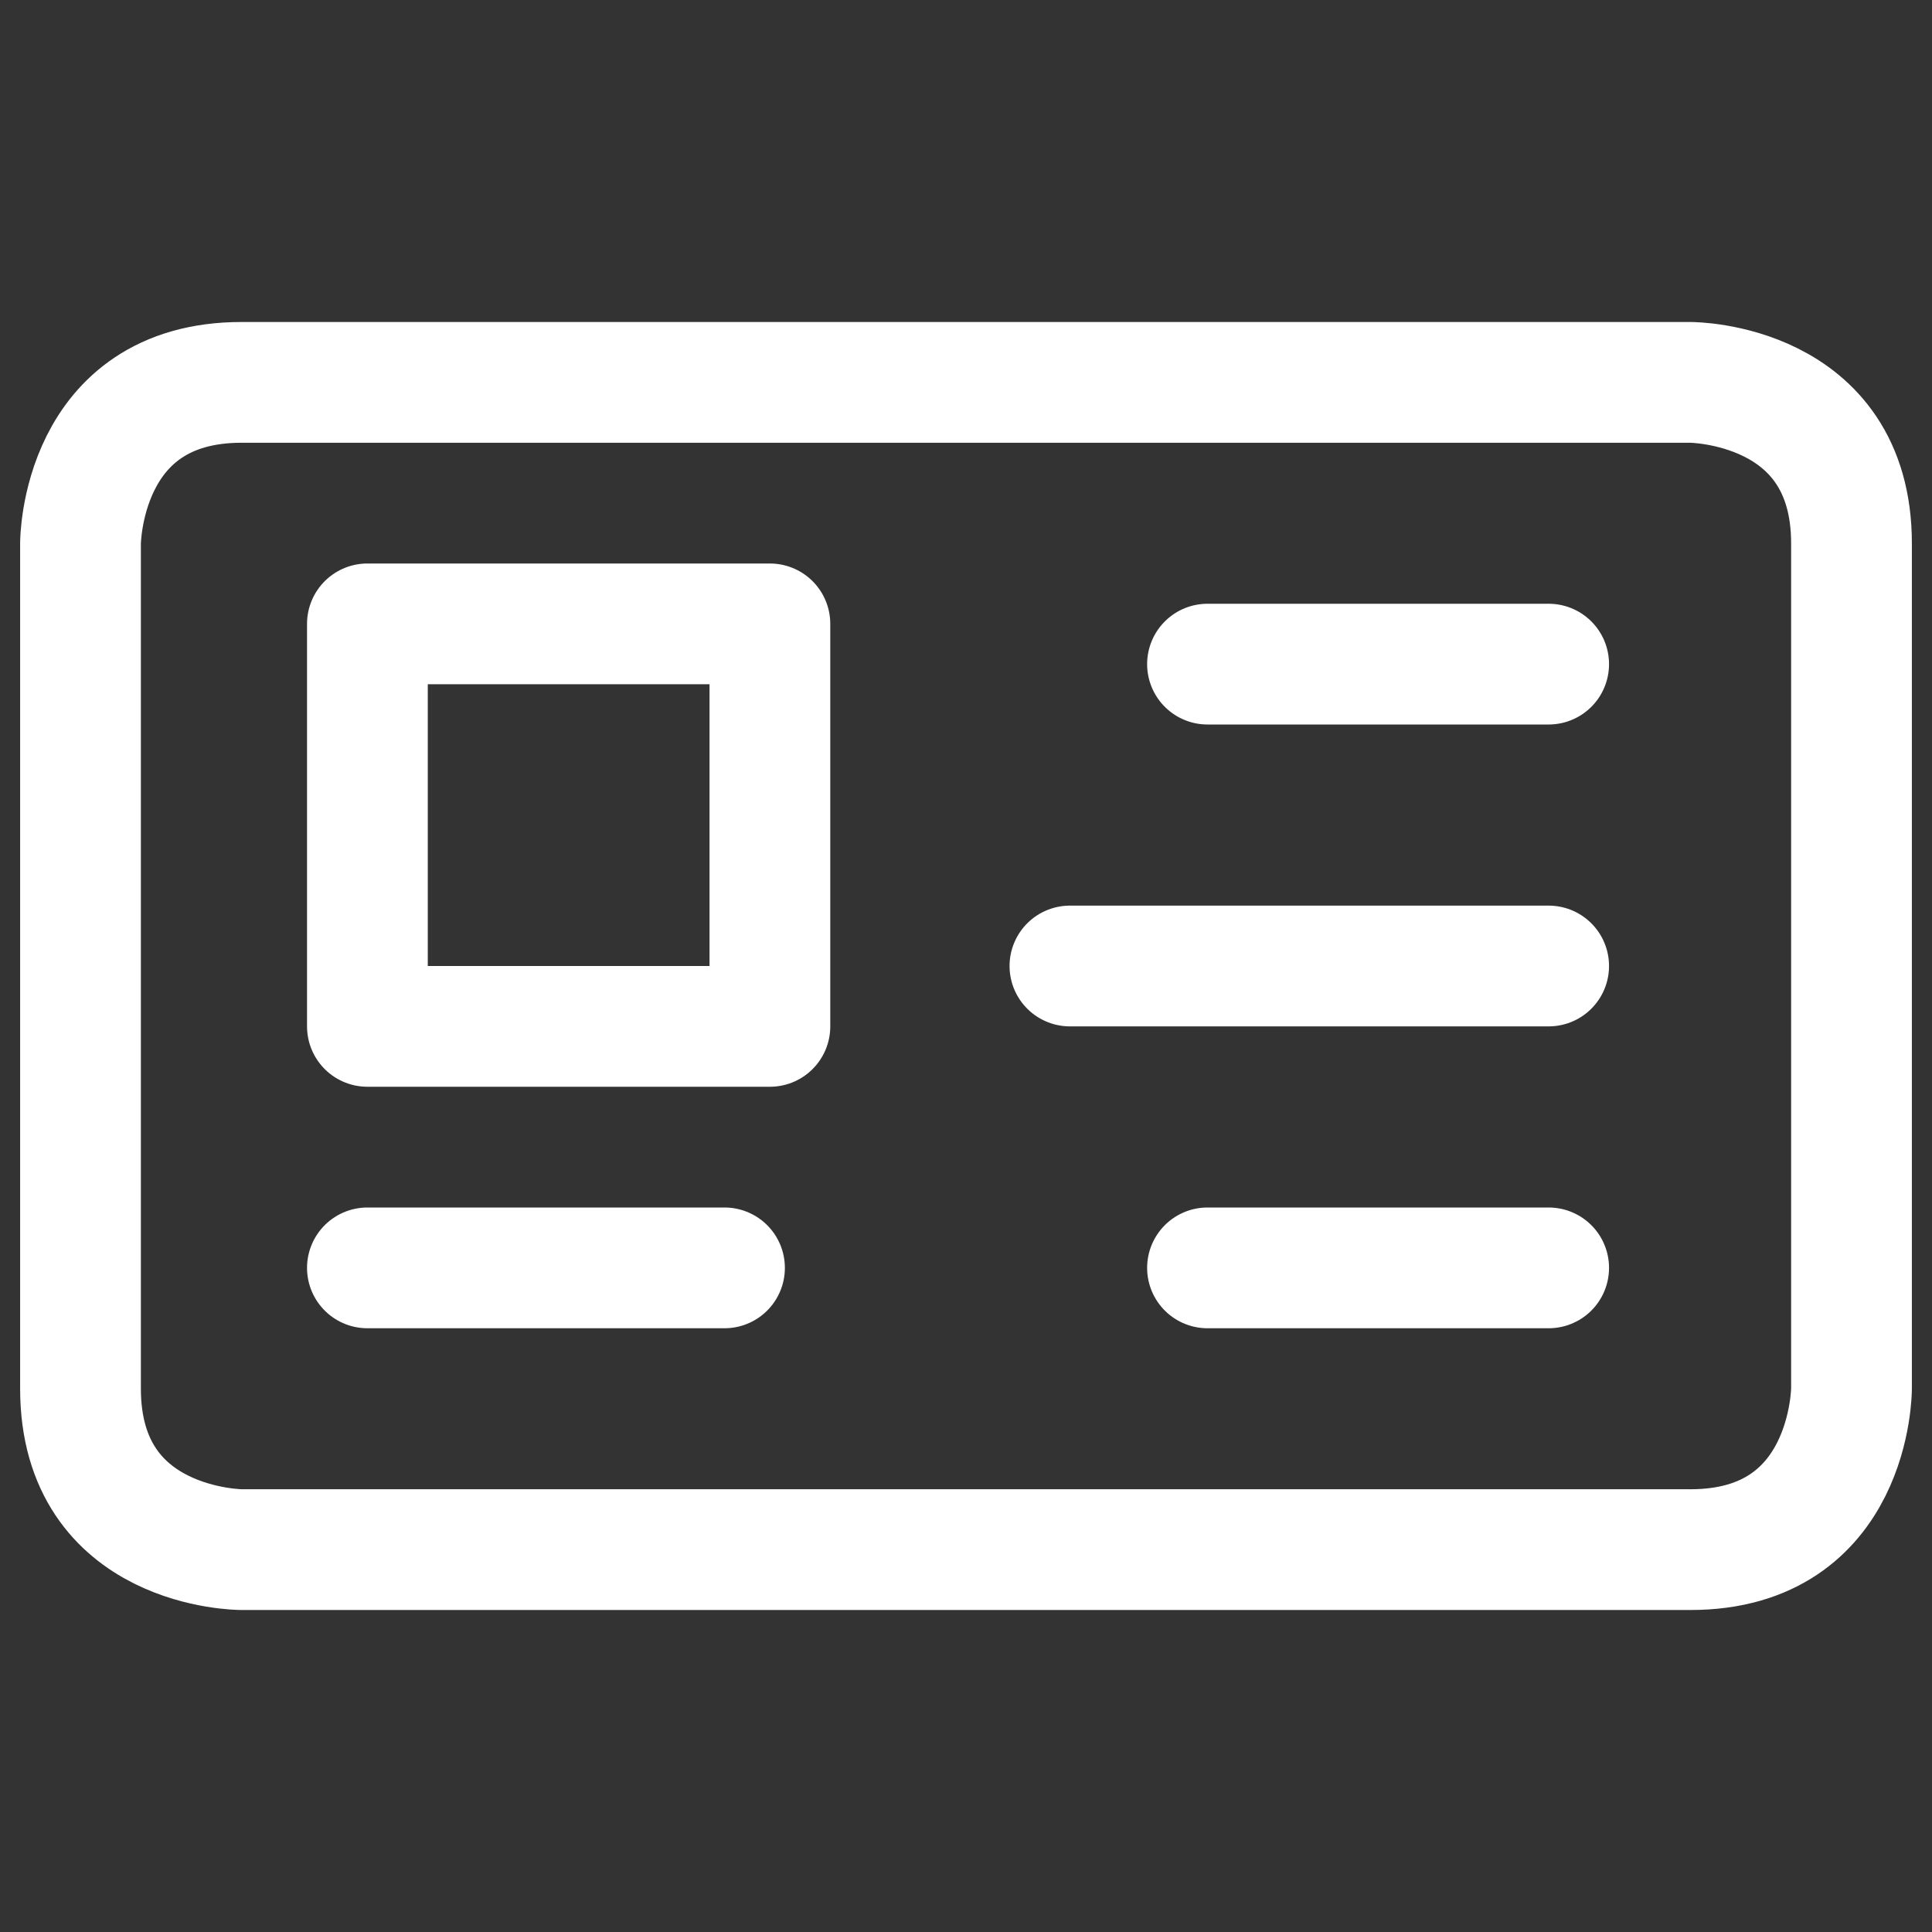
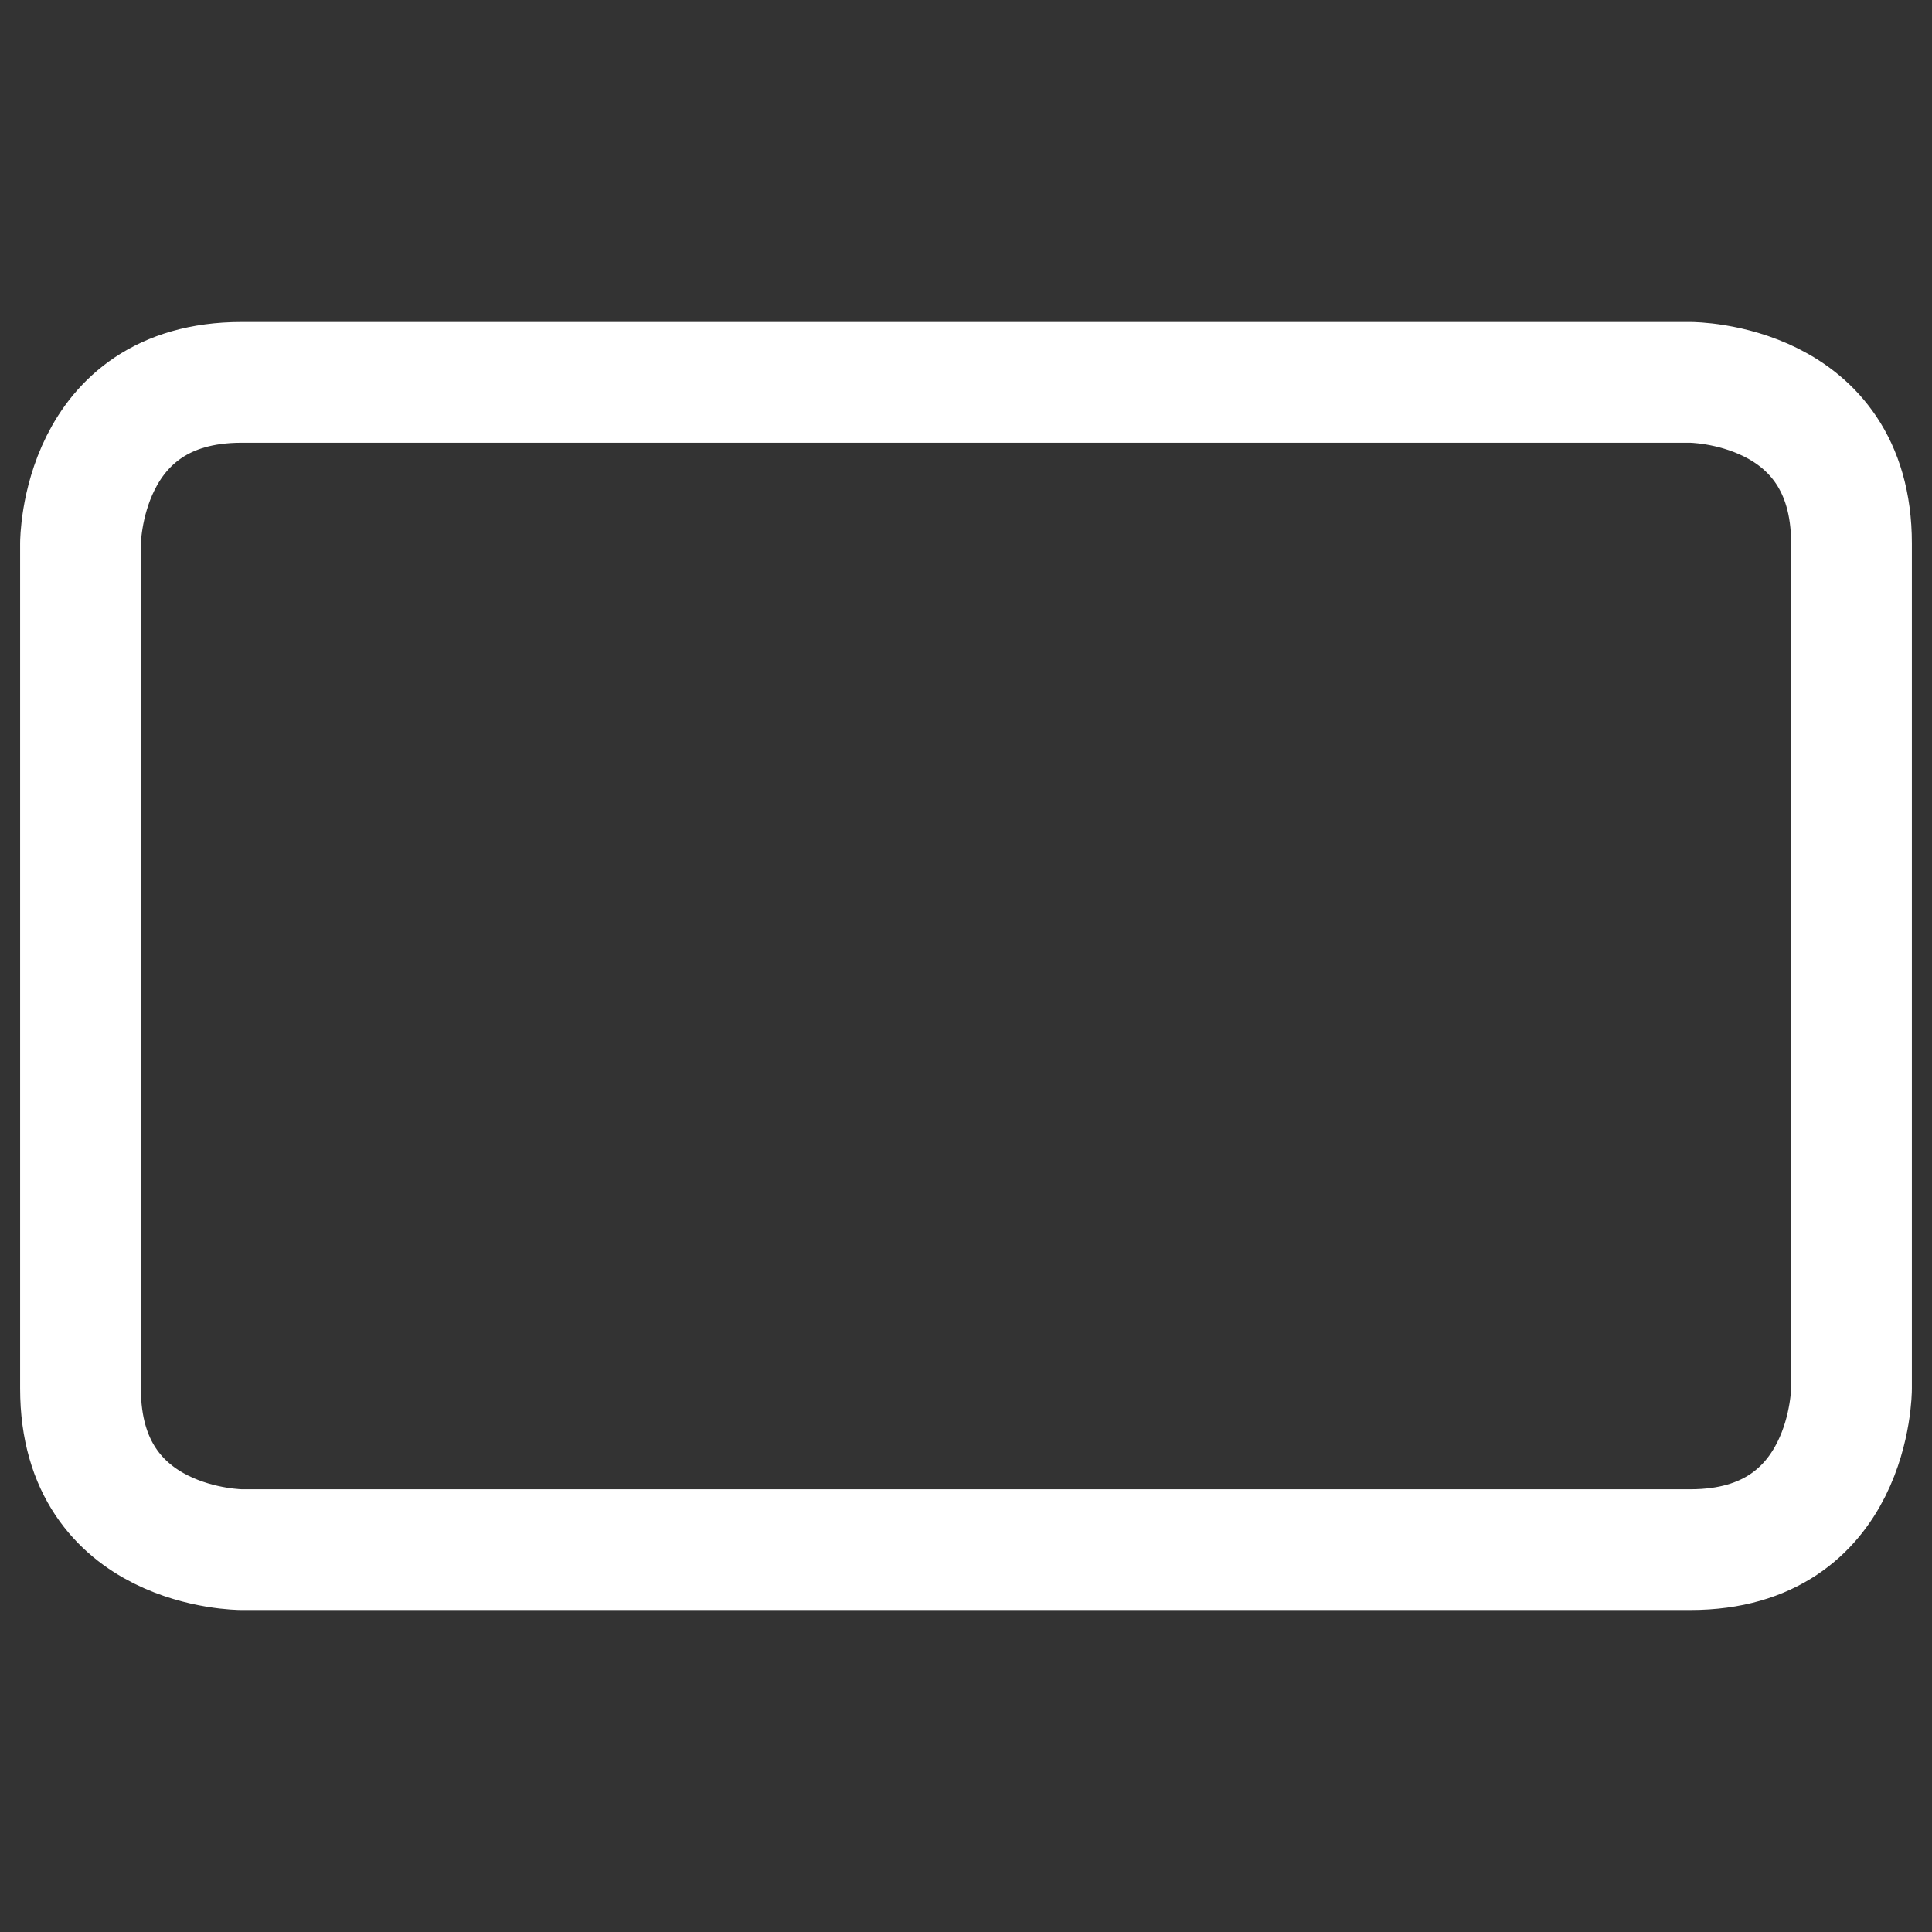
<svg xmlns="http://www.w3.org/2000/svg" width="24" height="24" viewBox="0 0 24 24" fill="none">
  <rect x="0" y="0" width="24" height="24" fill="#333333" stroke="none" />
  <path d="M3 4.75H21C21 4.75 23 4.75 23 6.75V17.25C23 17.25 23 19.25 21 19.25H3C3 19.25 1 19.25 1 17.25V6.75C1 6.75 1 4.75 3 4.75Z" stroke="white" stroke-width="1.5" stroke-linecap="round" stroke-linejoin="round" />
-   <path d="M4.564 15.75H9M15 8.25H19.238M15 15.75H19.238M13.291 12H19.238M4.564 7.75H9.564V12.75H4.564V7.75Z" stroke="white" stroke-width="1.5" stroke-linecap="round" stroke-linejoin="round" />
</svg>